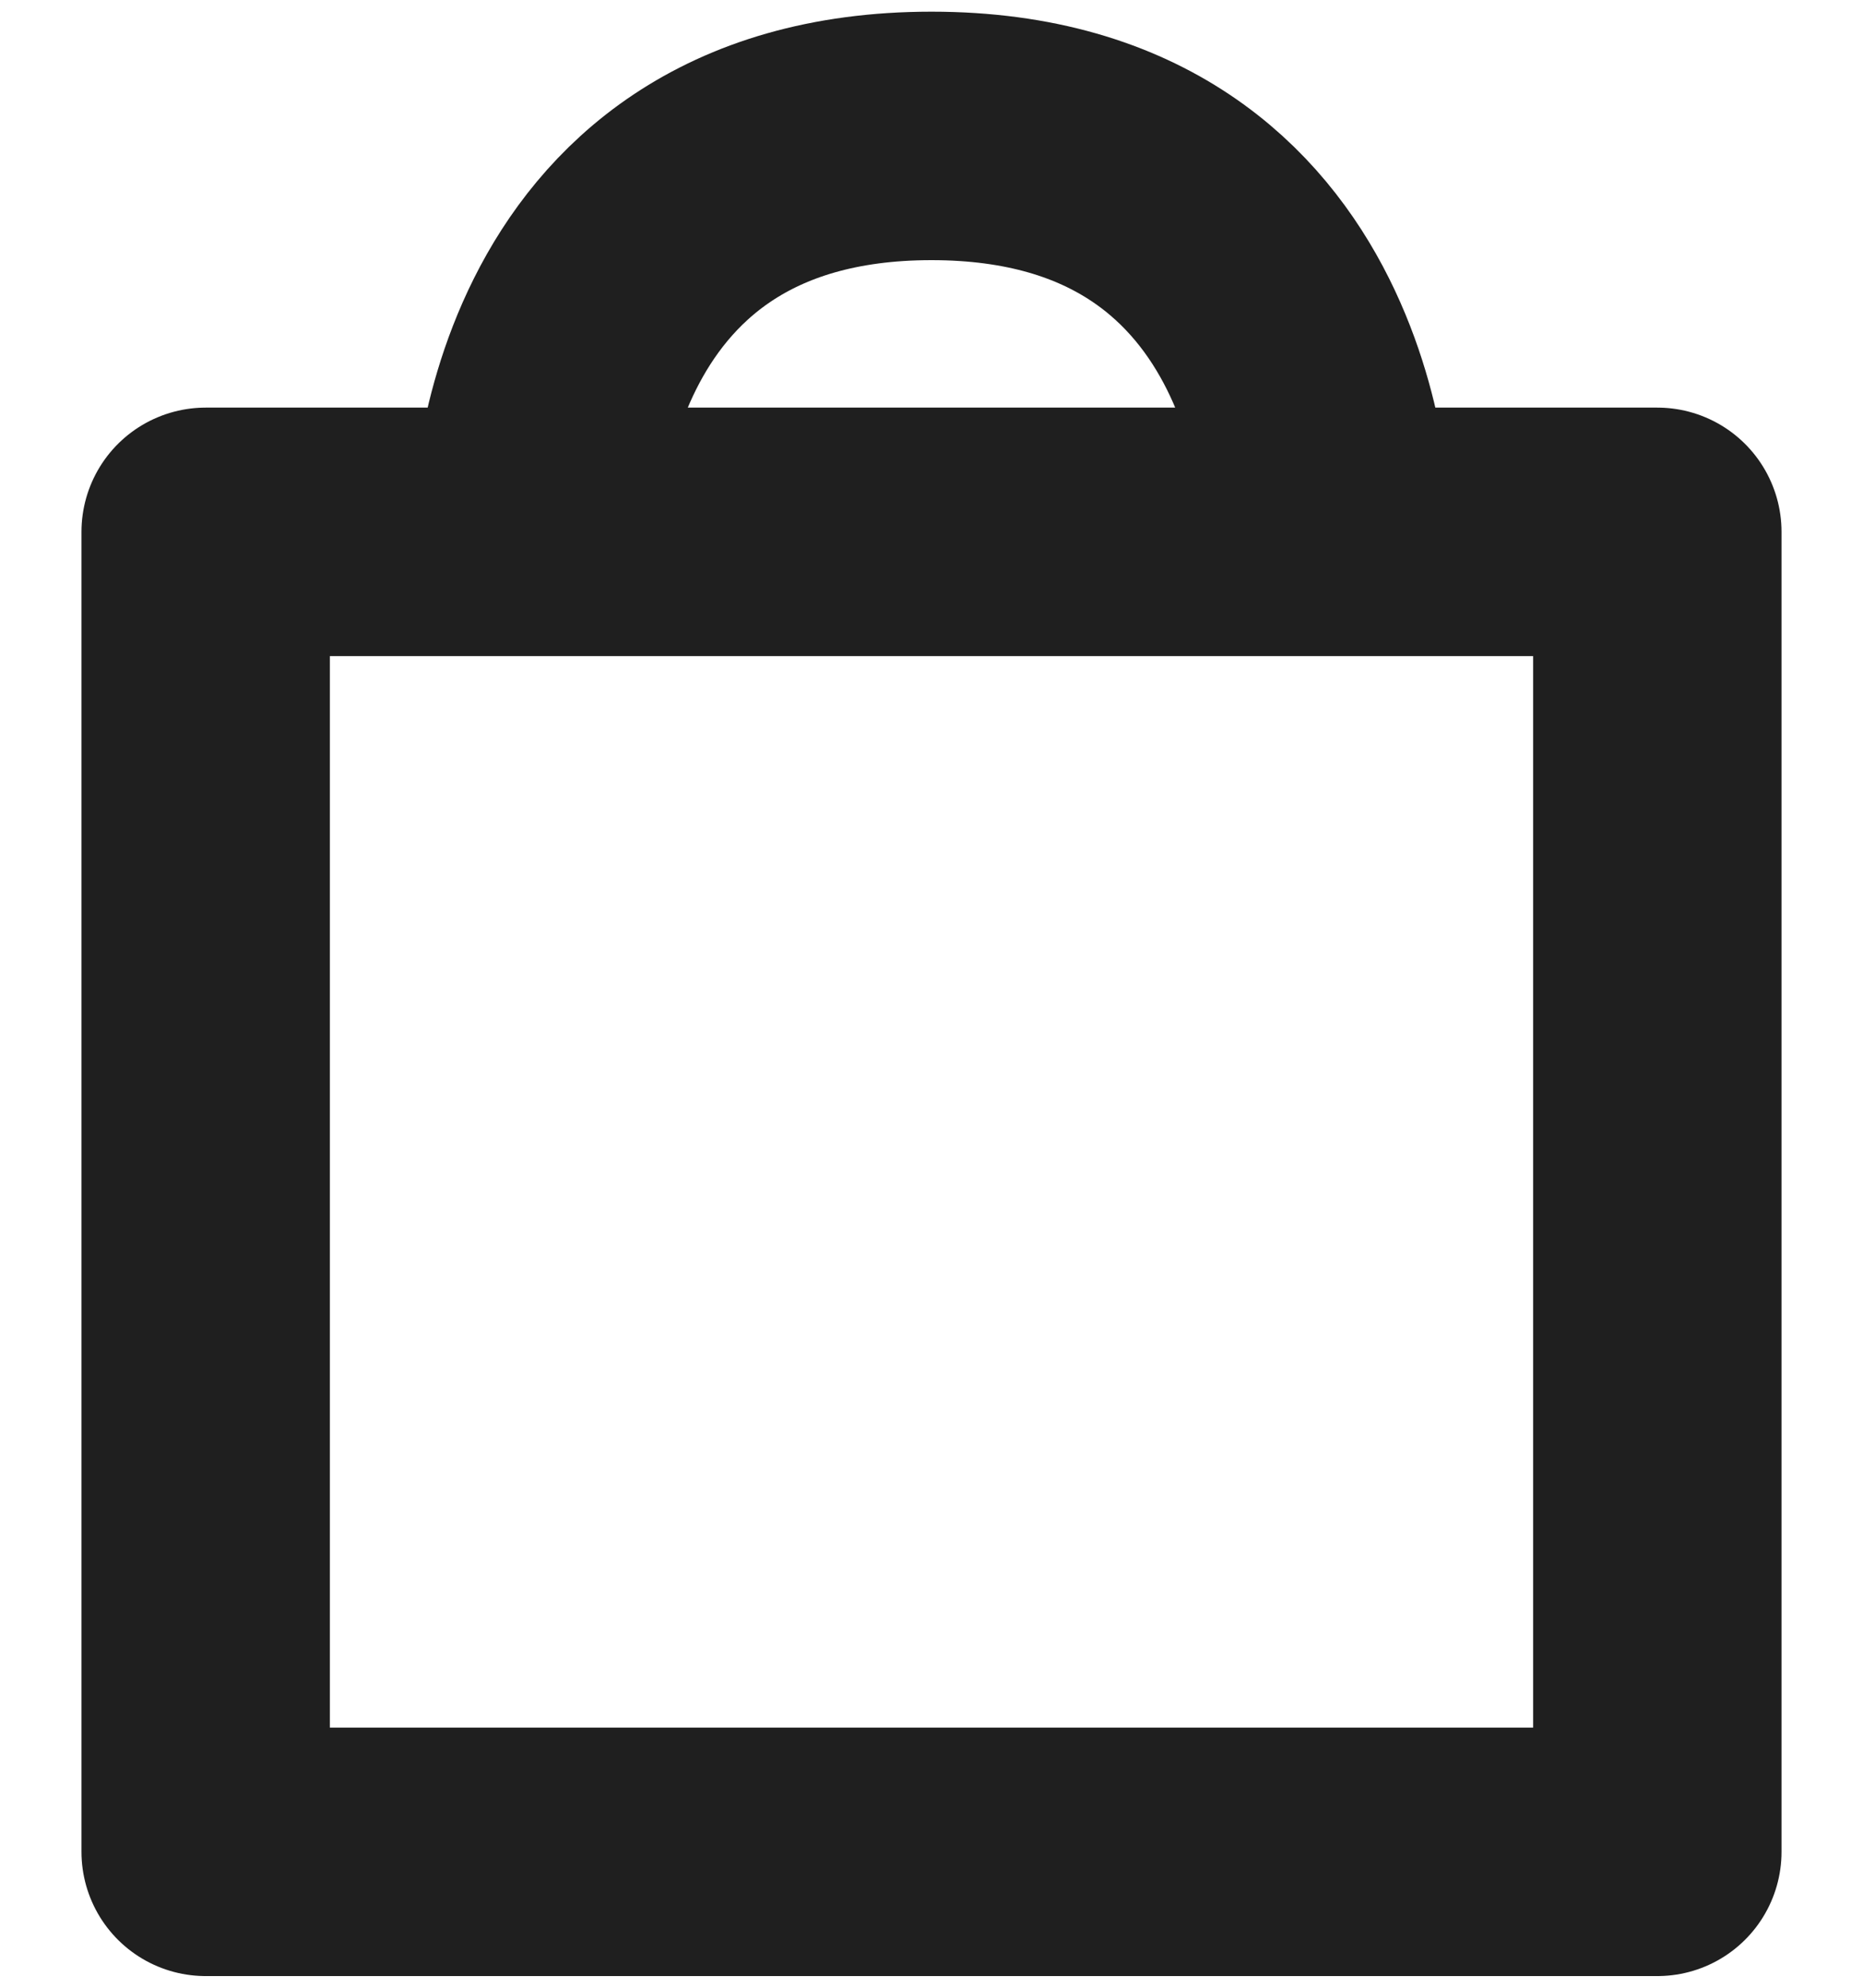
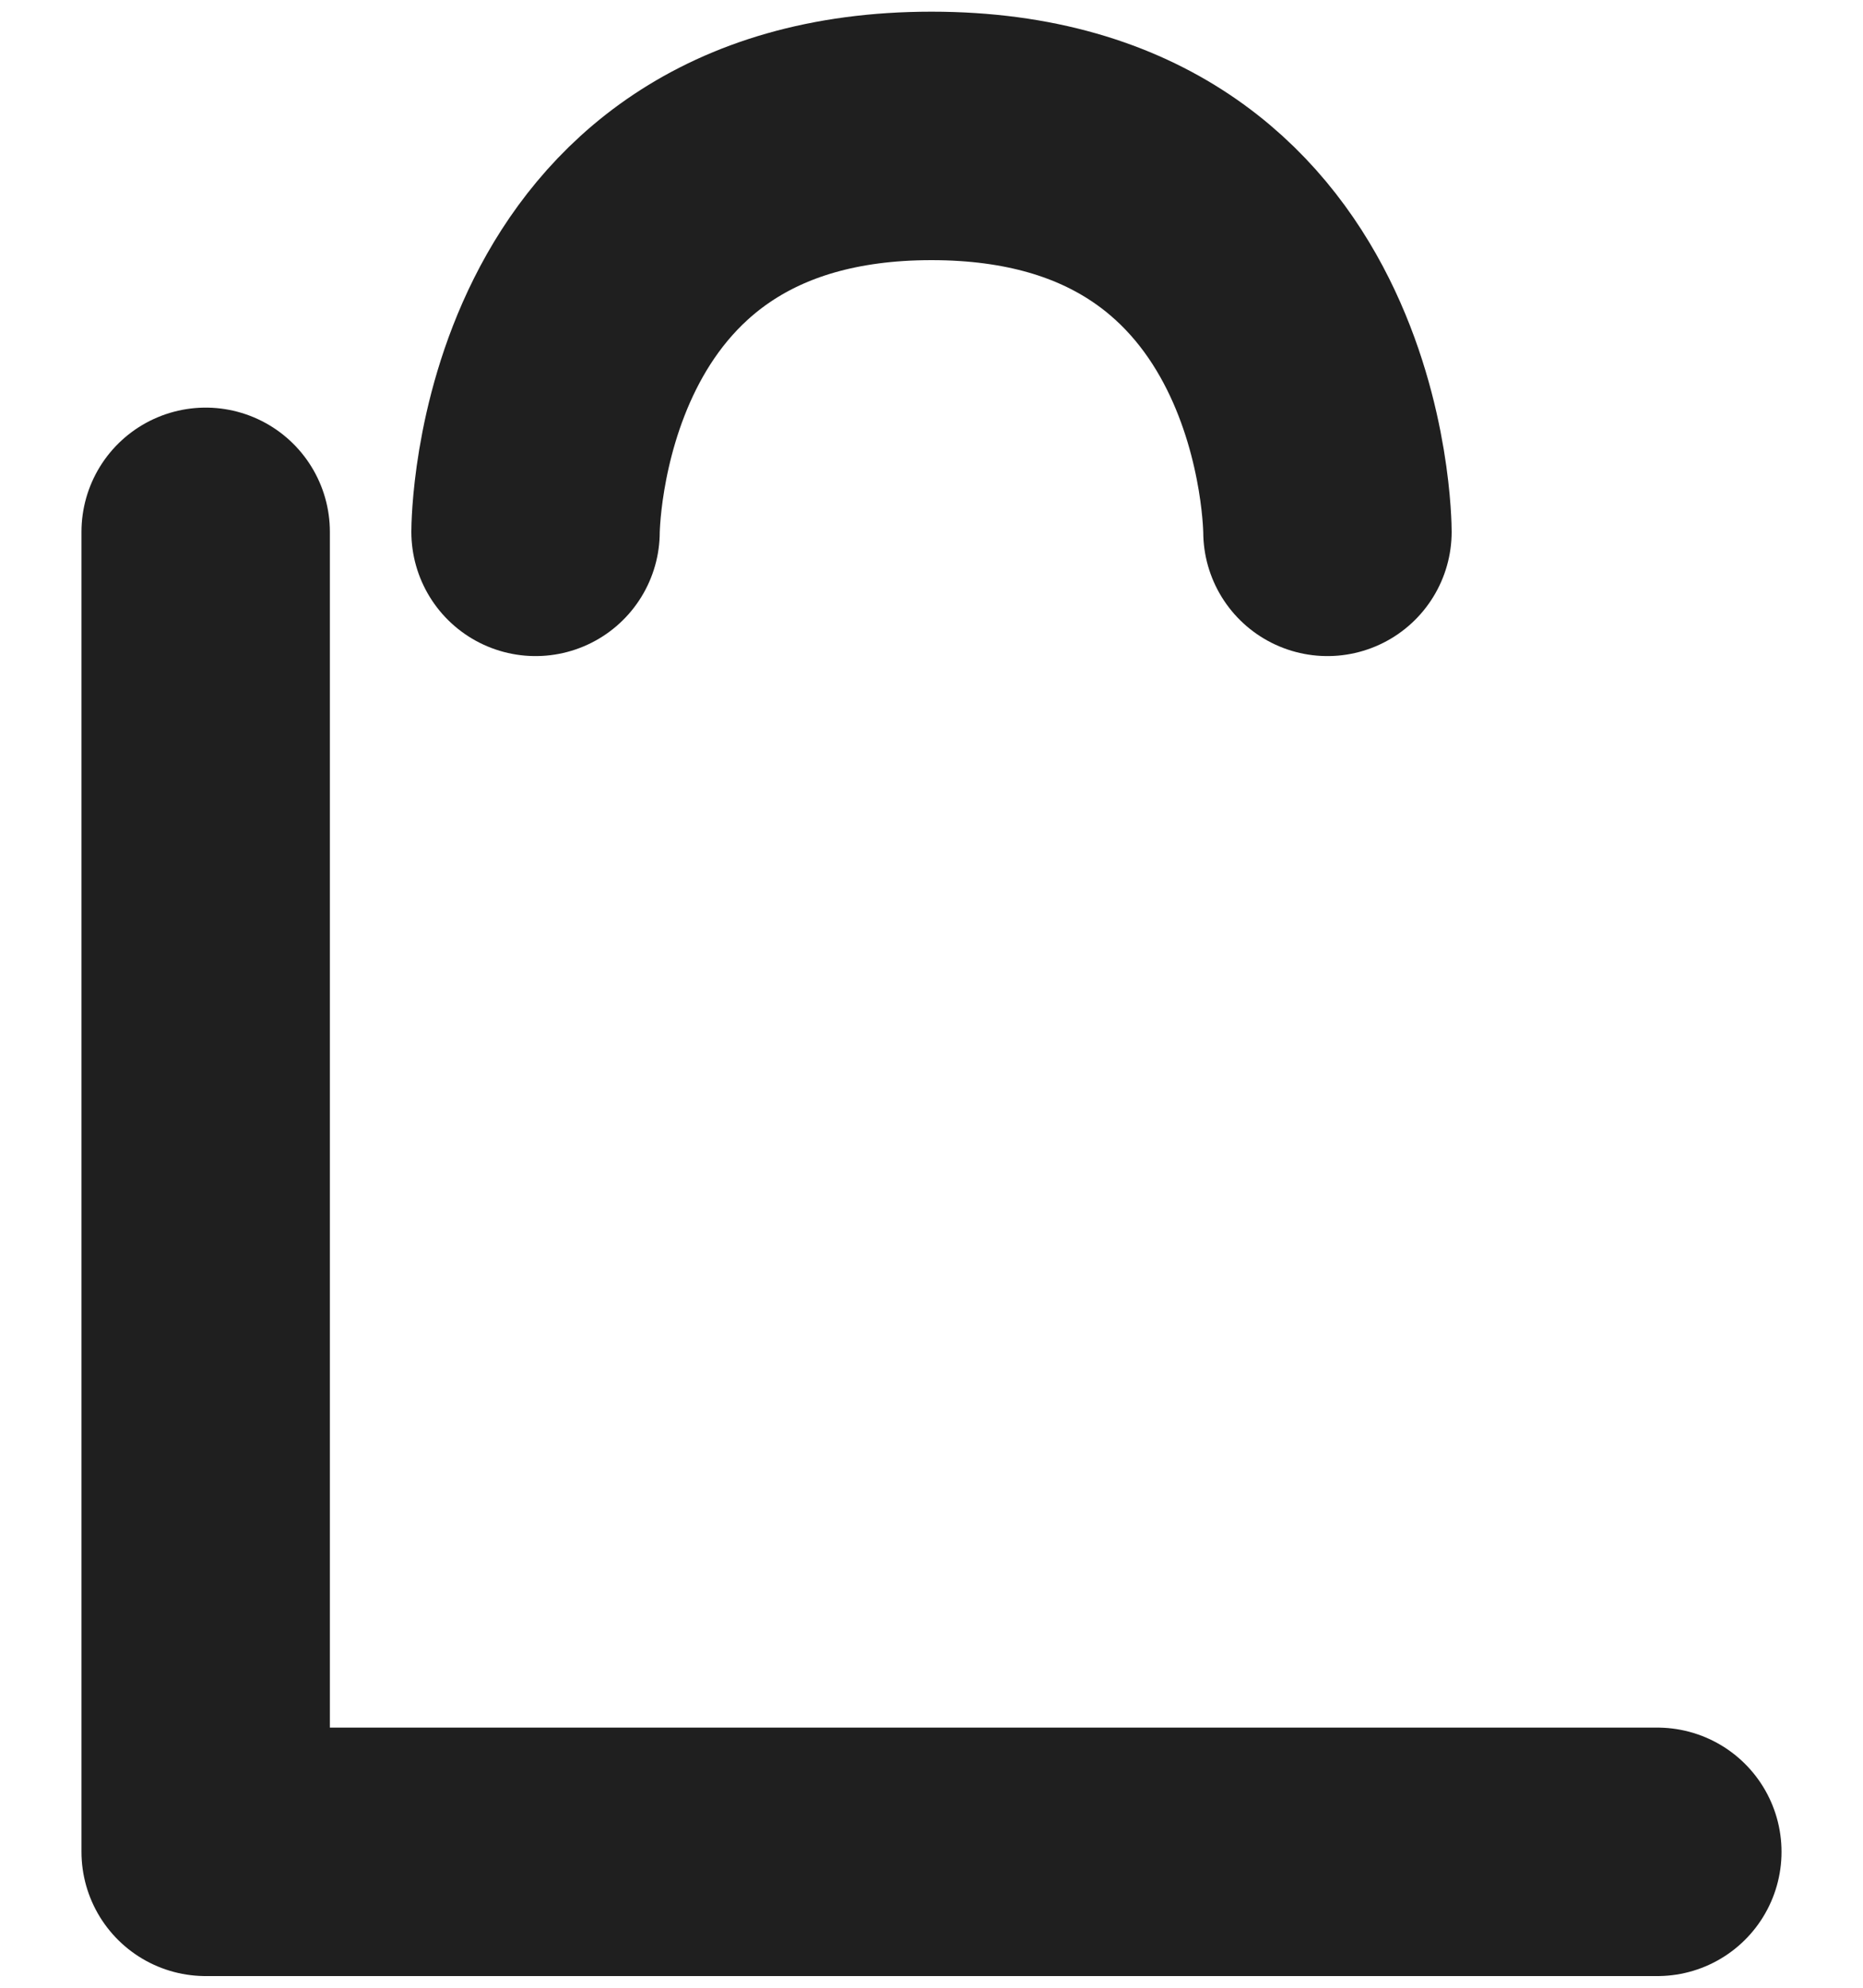
<svg xmlns="http://www.w3.org/2000/svg" width="15" height="16" viewBox="0 0 15 16" fill="none">
-   <path d="M4.312 4.281C4.312 4.281 4.312 1.094 7.5 1.094C10.688 1.094 10.688 4.281 10.688 4.281M1.656 4.281V14.906H13.344V4.281H1.656Z" stroke="#1F1F1F" stroke-width="2" stroke-linecap="round" stroke-linejoin="round" />
+   <path d="M4.312 4.281C4.312 4.281 4.312 1.094 7.5 1.094C10.688 1.094 10.688 4.281 10.688 4.281M1.656 4.281V14.906H13.344H1.656Z" stroke="#1F1F1F" stroke-width="2" stroke-linecap="round" stroke-linejoin="round" />
</svg>